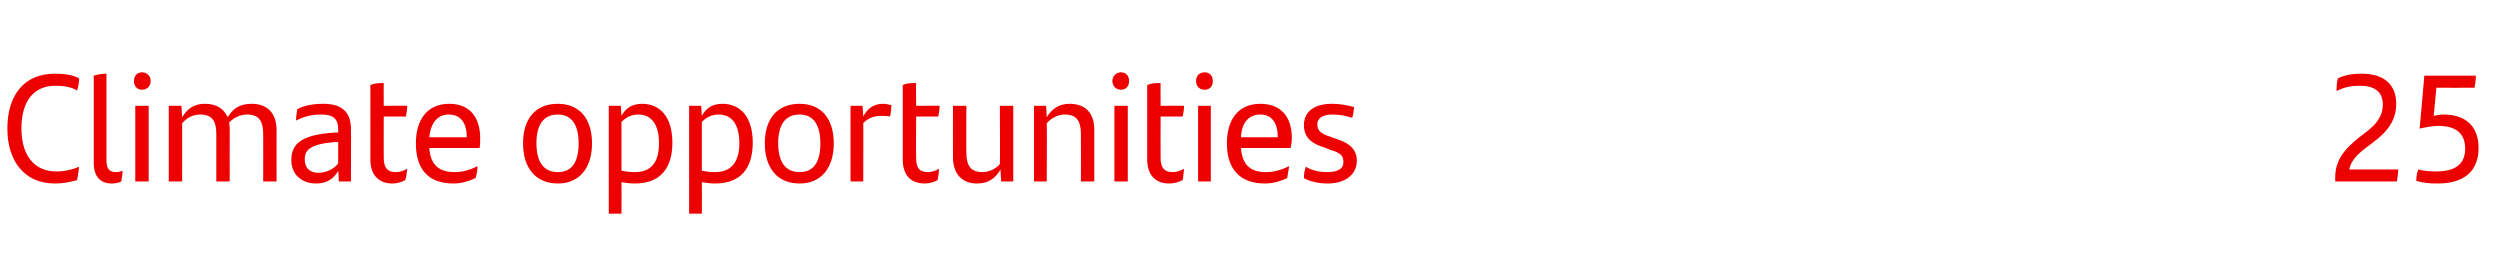
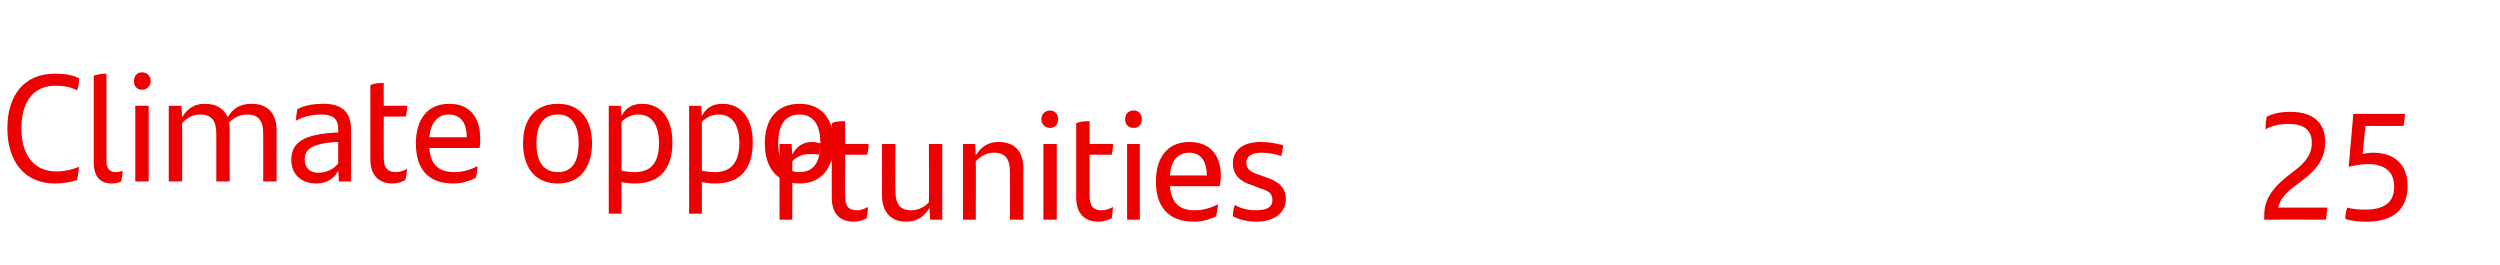
<svg xmlns="http://www.w3.org/2000/svg" version="1.1" width="373.3px" height="39.5px" viewBox="0 -10 373.3 39.5" style="top:-10px">
  <desc>Climate opportunities 25</desc>
  <defs />
  <g id="Polygon273580">
-     <path d="m1.1 9.2c0-5 2.5-8.2 7.1-8.2c1.5 0 2.7.2 3.6.7c0 .8-.1 1.3-.3 1.8c-.8-.5-2-.7-3.2-.7c-3.2 0-5.1 2.2-5.1 6.4c0 4.1 2 6.4 5.2 6.4c1.3 0 2.5-.3 3.4-.7c-.1.6-.1 1.2-.3 2c-1.1.3-2.1.5-3.3.5c-4.6 0-7.1-3.4-7.1-8.2zm12.9 5.1c0 0 0-13 0-13c.6-.2 1.3-.3 1.9-.3c0 0 0 13.1 0 13.1c0 1.1.5 1.6 1.4 1.6c.4 0 .7-.1 1-.2c0 .5-.1 1.1-.2 1.6c-.4.2-.9.3-1.4.3c-1.7 0-2.7-1-2.7-3.1zm6-12.2c0-.8.5-1.3 1.2-1.3c.7 0 1.3.5 1.3 1.3c0 .8-.6 1.3-1.3 1.3c-.7 0-1.2-.5-1.2-1.3zm.2 3.7l2 0l0 11.3l-2 0l0-11.3zm21.1 3.6c-.02-.01 0 7.7 0 7.7l-2 0c0 0 .02-7.11 0-7.1c0-2-.7-2.9-2.4-2.9c-1.1 0-2 .5-2.7 1.2c.1.4.1.7.1 1.1c-.02-.01 0 7.7 0 7.7l-2 0c0 0 0-7.09 0-7.1c0-2-.7-2.9-2.4-2.9c-1.2 0-2.1.6-2.7 1.3c.01-.03 0 8.7 0 8.7l-2 0l0-11.3l1.9 0c0 0 .08 1.7.1 1.7c.8-1.3 1.8-2 3.4-2c1.7 0 2.8.7 3.4 2c.8-1.3 1.8-2 3.6-2c2.4 0 3.7 1.5 3.7 3.9zm11.1-.2c.04.03 0 7.9 0 7.9l-1.8 0c0 0-.07-1.59-.1-1.6c-.6 1.1-1.6 1.9-3.3 1.9c-2.1 0-3.7-1.3-3.7-3.5c0-2.5 1.6-3.8 6.5-4.1c-.02-.03.5 0 .5 0c0 0-.01-.48 0-.5c0-1.5-.7-2.2-2.5-2.2c-1.7 0-2.8.4-3.8.9c0-.5.1-1.2.2-1.7c.9-.5 2.2-.8 3.9-.8c2.8 0 4.1 1.3 4.1 3.7zm-1.9 5.2c-.01-.01 0-3.2 0-3.2c0 0-.42.01-.4 0c-3.8.3-4.6 1.2-4.6 2.6c0 1.2.7 2 2 2c1.3 0 2.4-.6 3-1.4zm8.6 1.3c.6 0 1.2-.2 1.7-.5c-.1.7-.1 1.2-.3 1.7c-.6.3-1.2.5-1.9.5c-1.9 0-3.3-1.1-3.3-3.6c0 0 0-11.1 0-11.1c.7-.3 1.3-.3 2-.3c-.02-.03 0 3.4 0 3.4c0 0 3.52-.03 3.5 0c0 .6-.1 1.1-.2 1.6c.04.01-3.3 0-3.3 0c0 0-.02 6.22 0 6.2c0 1.5.6 2.1 1.8 2.1zm12.5-3.6c0 0-7.5 0-7.5 0c.2 2.6 1.5 3.6 3.8 3.6c1.1 0 2.3-.3 3.4-.9c0 .5-.1 1.3-.3 1.8c-.9.4-2 .8-3.3.8c-3.9 0-5.6-2.3-5.6-6c0-3.3 1.5-5.9 5-5.9c3.1 0 4.6 2.1 4.6 5.1c0 .5 0 1.2-.1 1.5zm-7.5-1.6c0 0 5.6 0 5.6 0c0-2-.8-3.4-2.7-3.4c-1.7 0-2.7 1.3-2.9 3.4zm14 .9c0-3.6 1.8-5.9 5.2-5.9c3.3 0 5.1 2.3 5.1 5.9c0 3.7-1.9 6-5.1 6c-3.3 0-5.2-2.3-5.2-6zm8.3 0c0-2.7-1-4.3-3.1-4.3c-2.2 0-3.2 1.6-3.2 4.3c0 2.8 1.1 4.3 3.2 4.3c2.1 0 3.1-1.5 3.1-4.3zm14-.1c0 3.7-1.7 6.1-5.6 6.1c-.7 0-1.4-.1-2-.2c.02.02 0 4.7 0 4.7l-1.9 0l0-16.1l1.8 0c0 0 .1 1.47.1 1.5c.6-1.1 1.5-1.8 3.1-1.8c2.6 0 4.5 1.9 4.5 5.8zm-2 .1c0-2.8-1.1-4.3-3.1-4.3c-1 0-1.8.4-2.5 1.1c0 0 0 7.3 0 7.3c.6.1 1.2.2 2 .2c2.7 0 3.6-1.8 3.6-4.3zm14-.1c0 3.7-1.7 6.1-5.6 6.1c-.7 0-1.4-.1-2-.2c.02.02 0 4.7 0 4.7l-1.9 0l0-16.1l1.8 0c0 0 .09 1.47.1 1.5c.6-1.1 1.5-1.8 3.1-1.8c2.6 0 4.5 1.9 4.5 5.8zm-2 .1c0-2.8-1.1-4.3-3.1-4.3c-1 0-1.8.4-2.5 1.1c0 0 0 7.3 0 7.3c.6.1 1.2.2 2 .2c2.6 0 3.6-1.8 3.6-4.3zm3.8 0c0-3.6 1.8-5.9 5.2-5.9c3.3 0 5.1 2.3 5.1 5.9c0 3.7-1.9 6-5.1 6c-3.3 0-5.2-2.3-5.2-6zm8.3 0c0-2.7-1-4.3-3.1-4.3c-2.2 0-3.2 1.6-3.2 4.3c0 2.8 1.1 4.3 3.2 4.3c2.1 0 3.1-1.5 3.1-4.3zm10.6-5.7c0 .5-.1 1.3-.2 1.7c-.4-.1-.9-.1-1.4-.1c-.9 0-1.9.3-2.6 1.1c.03-.01 0 8.7 0 8.7l-1.9 0l0-11.3l1.8 0c0 0 .11 1.61.1 1.6c.6-1.2 1.6-1.9 2.9-1.9c.5 0 .9.1 1.3.2zm5.5 10c.5 0 1.1-.2 1.6-.5c0 .7-.1 1.2-.2 1.7c-.6.3-1.2.5-1.9.5c-2 0-3.3-1.1-3.3-3.6c0 0 0-11.1 0-11.1c.6-.3 1.3-.3 2-.3c-.04-.03 0 3.4 0 3.4c0 0 3.49-.03 3.5 0c0 .6-.1 1.1-.2 1.6c.01.01-3.3 0-3.3 0c0 0-.04 6.22 0 6.2c0 1.5.5 2.1 1.8 2.1zm12.7-9.9l0 11.3l-1.8 0c0 0-.13-1.75-.1-1.8c-.8 1.4-1.9 2.1-3.5 2.1c-2.4 0-3.6-1.6-3.6-3.9c-.02-.04 0-7.7 0-7.7l2 0c0 0-.04 7.04 0 7c0 2 .7 2.9 2.4 2.9c1.1 0 2.1-.6 2.6-1.2c.05-.02 0-8.7 0-8.7l2 0zm12.1 3.6c.01-.01 0 7.7 0 7.7l-2 0c0 0 .03-7.09 0-7.1c0-2-.7-2.9-2.4-2.9c-1.1 0-2.1.6-2.7 1.3c.04-.03 0 8.7 0 8.7l-1.9 0l0-11.3l1.8 0c0 0 .12 1.7.1 1.7c.8-1.3 1.9-2 3.4-2c2.5 0 3.7 1.5 3.7 3.9zm2.7-7.3c0-.8.6-1.3 1.3-1.3c.7 0 1.2.5 1.2 1.3c0 .8-.5 1.3-1.2 1.3c-.7 0-1.3-.5-1.3-1.3zm.3 3.7l2 0l0 11.3l-2 0l0-11.3zm8.7 9.9c.6 0 1.2-.2 1.7-.5c-.1.7-.1 1.2-.2 1.7c-.7.3-1.3.5-2 .5c-1.9 0-3.3-1.1-3.3-3.6c0 0 0-11.1 0-11.1c.7-.3 1.3-.3 2-.3c-.01-.03 0 3.4 0 3.4c0 0 3.53-.03 3.5 0c0 .6-.1 1.1-.2 1.6c.05.01-3.3 0-3.3 0c0 0-.01 6.22 0 6.2c0 1.5.6 2.1 1.8 2.1zm3.5-13.6c0-.8.5-1.3 1.3-1.3c.7 0 1.2.5 1.2 1.3c0 .8-.5 1.3-1.2 1.3c-.8 0-1.3-.5-1.3-1.3zm.3 3.7l1.9 0l0 11.3l-1.9 0l0-11.3zm13.8 6.3c0 0-7.4 0-7.4 0c.2 2.6 1.5 3.6 3.7 3.6c1.2 0 2.3-.3 3.5-.9c-.1.5-.2 1.3-.3 1.8c-.9.4-2 .8-3.3.8c-3.9 0-5.7-2.3-5.7-6c0-3.3 1.5-5.9 5-5.9c3.2 0 4.7 2.1 4.7 5.1c0 .5-.1 1.2-.2 1.5zm-7.4-1.6c0 0 5.5 0 5.5 0c0-2-.8-3.4-2.6-3.4c-1.8 0-2.8 1.3-2.9 3.4zm9.4 6.1c0-.7.1-1.2.3-1.7c.9.6 2.2.8 3.1.8c1.7 0 2.5-.5 2.5-1.5c0-1-.5-1.4-1.9-1.8c0 0-1-.4-1-.4c-1.7-.5-3-1.4-3-3.3c0-2 1.5-3.2 4.2-3.2c1.1 0 2.3.2 3.3.5c-.1.5-.1 1.1-.3 1.6c-.9-.3-1.8-.5-2.9-.5c-1.6 0-2.3.6-2.3 1.5c0 .9.6 1.4 1.9 1.8c0 0 1.1.4 1.1.4c1.9.6 2.9 1.6 2.9 3.2c0 1.9-1.5 3.4-4.4 3.4c-1.3 0-2.6-.3-3.5-.8zm163.4-1.3c0 .5-.1 1.3-.2 1.8c-.03-.02-9.2 0-9.2 0c0 0-.01-.73 0-.7c0-3 2.1-4.8 4.5-6.6c1.6-1.2 2.6-2.4 2.6-4.2c0-1.9-1.2-2.8-3.5-2.8c-1.1 0-2.3.2-3.4.8c0-.6 0-1.3.2-1.9c1-.5 2.2-.7 3.5-.7c3.7 0 5.2 1.9 5.2 4.5c0 2.4-1.2 4.1-3.5 5.8c-1.9 1.4-3.2 2.4-3.5 4c0 0 7.3 0 7.3 0zm12-3.2c0 3.4-2.1 5.3-6.1 5.3c-1.2 0-2.3-.1-3.2-.4c0-.6.1-1.2.3-1.7c.6.2 1.7.3 2.7.3c2.7 0 4.3-1 4.3-3.4c0-2.3-1.4-3.4-4-3.4c-.8 0-1.9.2-2.8.4c.01.03.7-7.9.7-7.9c0 0 7.68 0 7.7 0c0 .5-.1 1.3-.2 1.8c0 .02-5.7 0-5.7 0c0 0-.39 4.15-.4 4.2c.4-.1.9-.2 1.5-.2c3.1 0 5.2 1.6 5.2 5z" stroke="none" fill="#ec0000" />
+     <path d="m1.1 9.2c0-5 2.5-8.2 7.1-8.2c1.5 0 2.7.2 3.6.7c0 .8-.1 1.3-.3 1.8c-.8-.5-2-.7-3.2-.7c-3.2 0-5.1 2.2-5.1 6.4c0 4.1 2 6.4 5.2 6.4c1.3 0 2.5-.3 3.4-.7c-.1.6-.1 1.2-.3 2c-1.1.3-2.1.5-3.3.5c-4.6 0-7.1-3.4-7.1-8.2zm12.9 5.1c0 0 0-13 0-13c.6-.2 1.3-.3 1.9-.3c0 0 0 13.1 0 13.1c0 1.1.5 1.6 1.4 1.6c.4 0 .7-.1 1-.2c0 .5-.1 1.1-.2 1.6c-.4.2-.9.3-1.4.3c-1.7 0-2.7-1-2.7-3.1zm6-12.2c0-.8.5-1.3 1.2-1.3c.7 0 1.3.5 1.3 1.3c0 .8-.6 1.3-1.3 1.3c-.7 0-1.2-.5-1.2-1.3zm.2 3.7l2 0l0 11.3l-2 0l0-11.3zm21.1 3.6c-.02-.01 0 7.7 0 7.7l-2 0c0 0 .02-7.11 0-7.1c0-2-.7-2.9-2.4-2.9c-1.1 0-2 .5-2.7 1.2c.1.4.1.7.1 1.1c-.02-.01 0 7.7 0 7.7l-2 0c0 0 0-7.09 0-7.1c0-2-.7-2.9-2.4-2.9c-1.2 0-2.1.6-2.7 1.3c.01-.03 0 8.7 0 8.7l-2 0l0-11.3l1.9 0c0 0 .08 1.7.1 1.7c.8-1.3 1.8-2 3.4-2c1.7 0 2.8.7 3.4 2c.8-1.3 1.8-2 3.6-2c2.4 0 3.7 1.5 3.7 3.9zm11.1-.2c.04.03 0 7.9 0 7.9l-1.8 0c0 0-.07-1.59-.1-1.6c-.6 1.1-1.6 1.9-3.3 1.9c-2.1 0-3.7-1.3-3.7-3.5c0-2.5 1.6-3.8 6.5-4.1c-.02-.03.5 0 .5 0c0 0-.01-.48 0-.5c0-1.5-.7-2.2-2.5-2.2c-1.7 0-2.8.4-3.8.9c0-.5.1-1.2.2-1.7c.9-.5 2.2-.8 3.9-.8c2.8 0 4.1 1.3 4.1 3.7zm-1.9 5.2c-.01-.01 0-3.2 0-3.2c0 0-.42.01-.4 0c-3.8.3-4.6 1.2-4.6 2.6c0 1.2.7 2 2 2c1.3 0 2.4-.6 3-1.4zm8.6 1.3c.6 0 1.2-.2 1.7-.5c-.1.7-.1 1.2-.3 1.7c-.6.3-1.2.5-1.9.5c-1.9 0-3.3-1.1-3.3-3.6c0 0 0-11.1 0-11.1c.7-.3 1.3-.3 2-.3c-.02-.03 0 3.4 0 3.4c0 0 3.52-.03 3.5 0c0 .6-.1 1.1-.2 1.6c.04.01-3.3 0-3.3 0c0 0-.02 6.22 0 6.2c0 1.5.6 2.1 1.8 2.1zm12.5-3.6c0 0-7.5 0-7.5 0c.2 2.6 1.5 3.6 3.8 3.6c1.1 0 2.3-.3 3.4-.9c0 .5-.1 1.3-.3 1.8c-.9.4-2 .8-3.3.8c-3.9 0-5.6-2.3-5.6-6c0-3.3 1.5-5.9 5-5.9c3.1 0 4.6 2.1 4.6 5.1c0 .5 0 1.2-.1 1.5zm-7.5-1.6c0 0 5.6 0 5.6 0c0-2-.8-3.4-2.7-3.4c-1.7 0-2.7 1.3-2.9 3.4zm14 .9c0-3.6 1.8-5.9 5.2-5.9c3.3 0 5.1 2.3 5.1 5.9c0 3.7-1.9 6-5.1 6c-3.3 0-5.2-2.3-5.2-6zm8.3 0c0-2.7-1-4.3-3.1-4.3c-2.2 0-3.2 1.6-3.2 4.3c0 2.8 1.1 4.3 3.2 4.3c2.1 0 3.1-1.5 3.1-4.3zm14-.1c0 3.7-1.7 6.1-5.6 6.1c-.7 0-1.4-.1-2-.2c.02.02 0 4.7 0 4.7l-1.9 0l0-16.1l1.8 0c0 0 .1 1.47.1 1.5c.6-1.1 1.5-1.8 3.1-1.8c2.6 0 4.5 1.9 4.5 5.8zm-2 .1c0-2.8-1.1-4.3-3.1-4.3c-1 0-1.8.4-2.5 1.1c0 0 0 7.3 0 7.3c.6.1 1.2.2 2 .2c2.7 0 3.6-1.8 3.6-4.3zm14-.1c0 3.7-1.7 6.1-5.6 6.1c-.7 0-1.4-.1-2-.2c.02.02 0 4.7 0 4.7l-1.9 0l0-16.1l1.8 0c0 0 .09 1.47.1 1.5c.6-1.1 1.5-1.8 3.1-1.8c2.6 0 4.5 1.9 4.5 5.8zm-2 .1c0-2.8-1.1-4.3-3.1-4.3c-1 0-1.8.4-2.5 1.1c0 0 0 7.3 0 7.3c.6.1 1.2.2 2 .2c2.6 0 3.6-1.8 3.6-4.3zm3.8 0c0-3.6 1.8-5.9 5.2-5.9c3.3 0 5.1 2.3 5.1 5.9c0 3.7-1.9 6-5.1 6c-3.3 0-5.2-2.3-5.2-6zm8.3 0c0-2.7-1-4.3-3.1-4.3c-2.2 0-3.2 1.6-3.2 4.3c0 2.8 1.1 4.3 3.2 4.3c2.1 0 3.1-1.5 3.1-4.3zc0 .5-.1 1.3-.2 1.7c-.4-.1-.9-.1-1.4-.1c-.9 0-1.9.3-2.6 1.1c.03-.01 0 8.7 0 8.7l-1.9 0l0-11.3l1.8 0c0 0 .11 1.61.1 1.6c.6-1.2 1.6-1.9 2.9-1.9c.5 0 .9.1 1.3.2zm5.5 10c.5 0 1.1-.2 1.6-.5c0 .7-.1 1.2-.2 1.7c-.6.3-1.2.5-1.9.5c-2 0-3.3-1.1-3.3-3.6c0 0 0-11.1 0-11.1c.6-.3 1.3-.3 2-.3c-.04-.03 0 3.4 0 3.4c0 0 3.49-.03 3.5 0c0 .6-.1 1.1-.2 1.6c.01.01-3.3 0-3.3 0c0 0-.04 6.22 0 6.2c0 1.5.5 2.1 1.8 2.1zm12.7-9.9l0 11.3l-1.8 0c0 0-.13-1.75-.1-1.8c-.8 1.4-1.9 2.1-3.5 2.1c-2.4 0-3.6-1.6-3.6-3.9c-.02-.04 0-7.7 0-7.7l2 0c0 0-.04 7.04 0 7c0 2 .7 2.9 2.4 2.9c1.1 0 2.1-.6 2.6-1.2c.05-.02 0-8.7 0-8.7l2 0zm12.1 3.6c.01-.01 0 7.7 0 7.7l-2 0c0 0 .03-7.09 0-7.1c0-2-.7-2.9-2.4-2.9c-1.1 0-2.1.6-2.7 1.3c.04-.03 0 8.7 0 8.7l-1.9 0l0-11.3l1.8 0c0 0 .12 1.7.1 1.7c.8-1.3 1.9-2 3.4-2c2.5 0 3.7 1.5 3.7 3.9zm2.7-7.3c0-.8.6-1.3 1.3-1.3c.7 0 1.2.5 1.2 1.3c0 .8-.5 1.3-1.2 1.3c-.7 0-1.3-.5-1.3-1.3zm.3 3.7l2 0l0 11.3l-2 0l0-11.3zm8.7 9.9c.6 0 1.2-.2 1.7-.5c-.1.7-.1 1.2-.2 1.7c-.7.3-1.3.5-2 .5c-1.9 0-3.3-1.1-3.3-3.6c0 0 0-11.1 0-11.1c.7-.3 1.3-.3 2-.3c-.01-.03 0 3.4 0 3.4c0 0 3.53-.03 3.5 0c0 .6-.1 1.1-.2 1.6c.05.01-3.3 0-3.3 0c0 0-.01 6.22 0 6.2c0 1.5.6 2.1 1.8 2.1zm3.5-13.6c0-.8.5-1.3 1.3-1.3c.7 0 1.2.5 1.2 1.3c0 .8-.5 1.3-1.2 1.3c-.8 0-1.3-.5-1.3-1.3zm.3 3.7l1.9 0l0 11.3l-1.9 0l0-11.3zm13.8 6.3c0 0-7.4 0-7.4 0c.2 2.6 1.5 3.6 3.7 3.6c1.2 0 2.3-.3 3.5-.9c-.1.5-.2 1.3-.3 1.8c-.9.4-2 .8-3.3.8c-3.9 0-5.7-2.3-5.7-6c0-3.3 1.5-5.9 5-5.9c3.2 0 4.7 2.1 4.7 5.1c0 .5-.1 1.2-.2 1.5zm-7.4-1.6c0 0 5.5 0 5.5 0c0-2-.8-3.4-2.6-3.4c-1.8 0-2.8 1.3-2.9 3.4zm9.4 6.1c0-.7.1-1.2.3-1.7c.9.6 2.2.8 3.1.8c1.7 0 2.5-.5 2.5-1.5c0-1-.5-1.4-1.9-1.8c0 0-1-.4-1-.4c-1.7-.5-3-1.4-3-3.3c0-2 1.5-3.2 4.2-3.2c1.1 0 2.3.2 3.3.5c-.1.5-.1 1.1-.3 1.6c-.9-.3-1.8-.5-2.9-.5c-1.6 0-2.3.6-2.3 1.5c0 .9.6 1.4 1.9 1.8c0 0 1.1.4 1.1.4c1.9.6 2.9 1.6 2.9 3.2c0 1.9-1.5 3.4-4.4 3.4c-1.3 0-2.6-.3-3.5-.8zm163.4-1.3c0 .5-.1 1.3-.2 1.8c-.03-.02-9.2 0-9.2 0c0 0-.01-.73 0-.7c0-3 2.1-4.8 4.5-6.6c1.6-1.2 2.6-2.4 2.6-4.2c0-1.9-1.2-2.8-3.5-2.8c-1.1 0-2.3.2-3.4.8c0-.6 0-1.3.2-1.9c1-.5 2.2-.7 3.5-.7c3.7 0 5.2 1.9 5.2 4.5c0 2.4-1.2 4.1-3.5 5.8c-1.9 1.4-3.2 2.4-3.5 4c0 0 7.3 0 7.3 0zm12-3.2c0 3.4-2.1 5.3-6.1 5.3c-1.2 0-2.3-.1-3.2-.4c0-.6.1-1.2.3-1.7c.6.2 1.7.3 2.7.3c2.7 0 4.3-1 4.3-3.4c0-2.3-1.4-3.4-4-3.4c-.8 0-1.9.2-2.8.4c.01.03.7-7.9.7-7.9c0 0 7.68 0 7.7 0c0 .5-.1 1.3-.2 1.8c0 .02-5.7 0-5.7 0c0 0-.39 4.15-.4 4.2c.4-.1.9-.2 1.5-.2c3.1 0 5.2 1.6 5.2 5z" stroke="none" fill="#ec0000" />
  </g>
</svg>